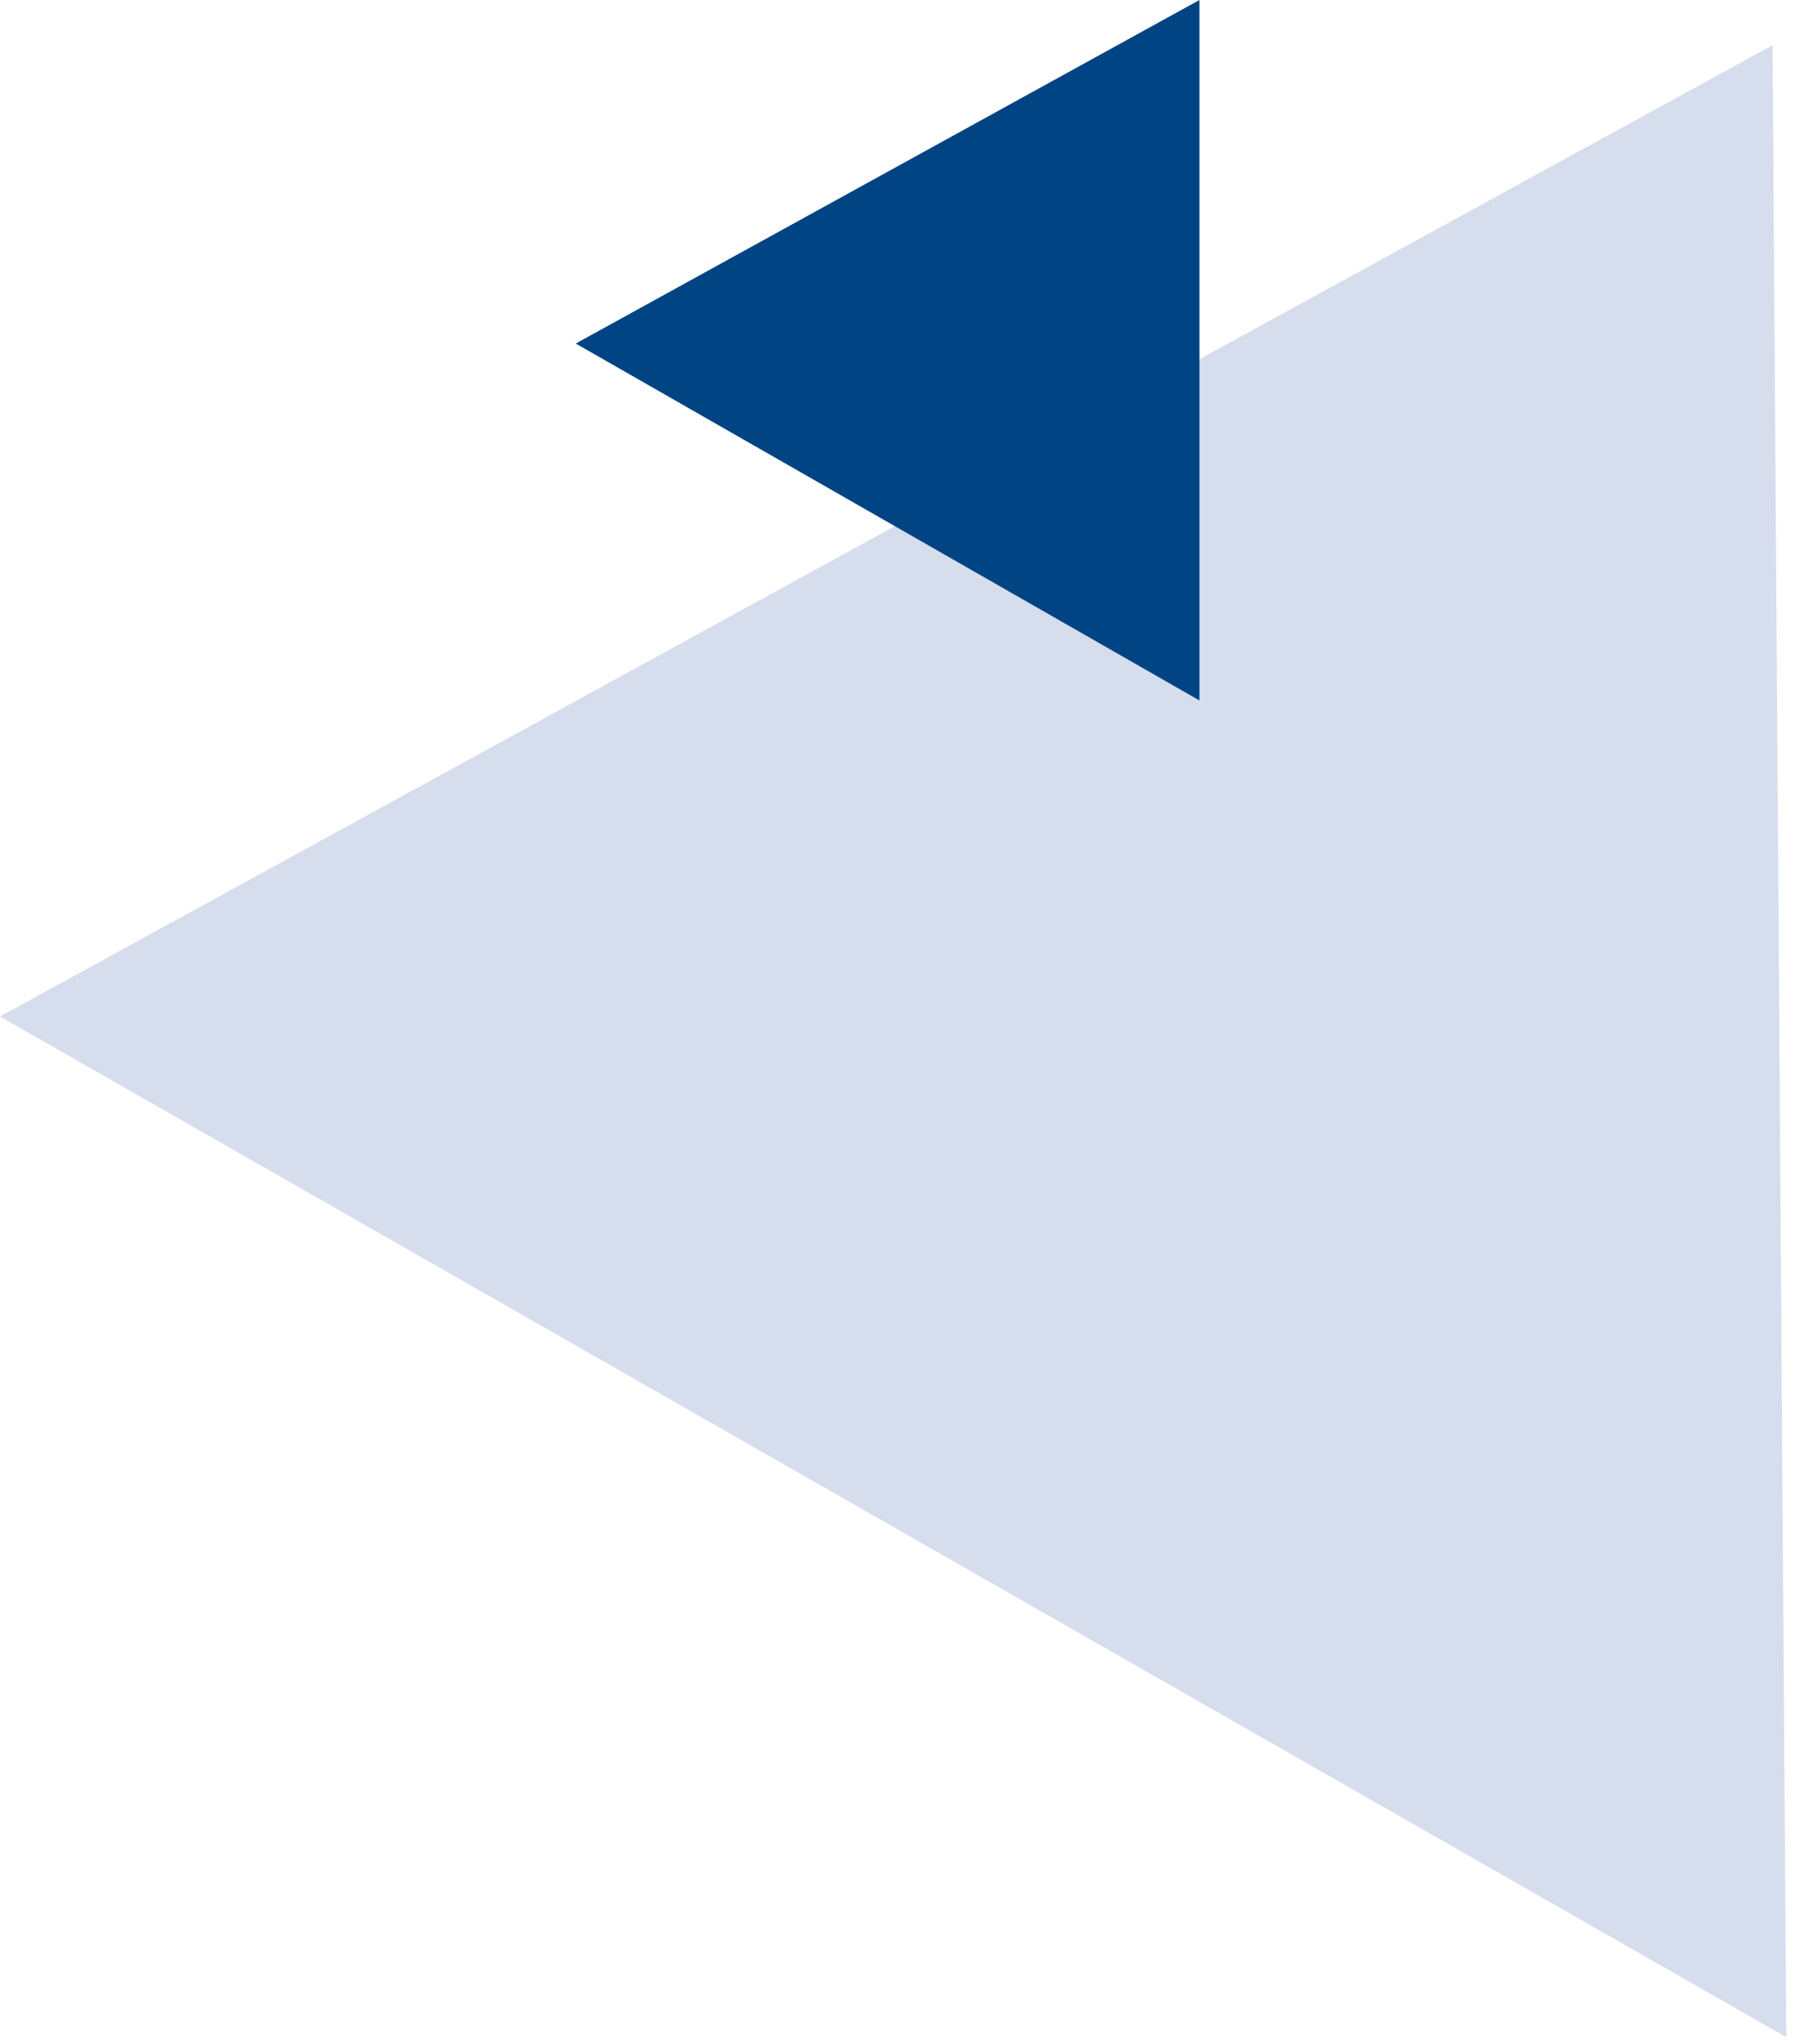
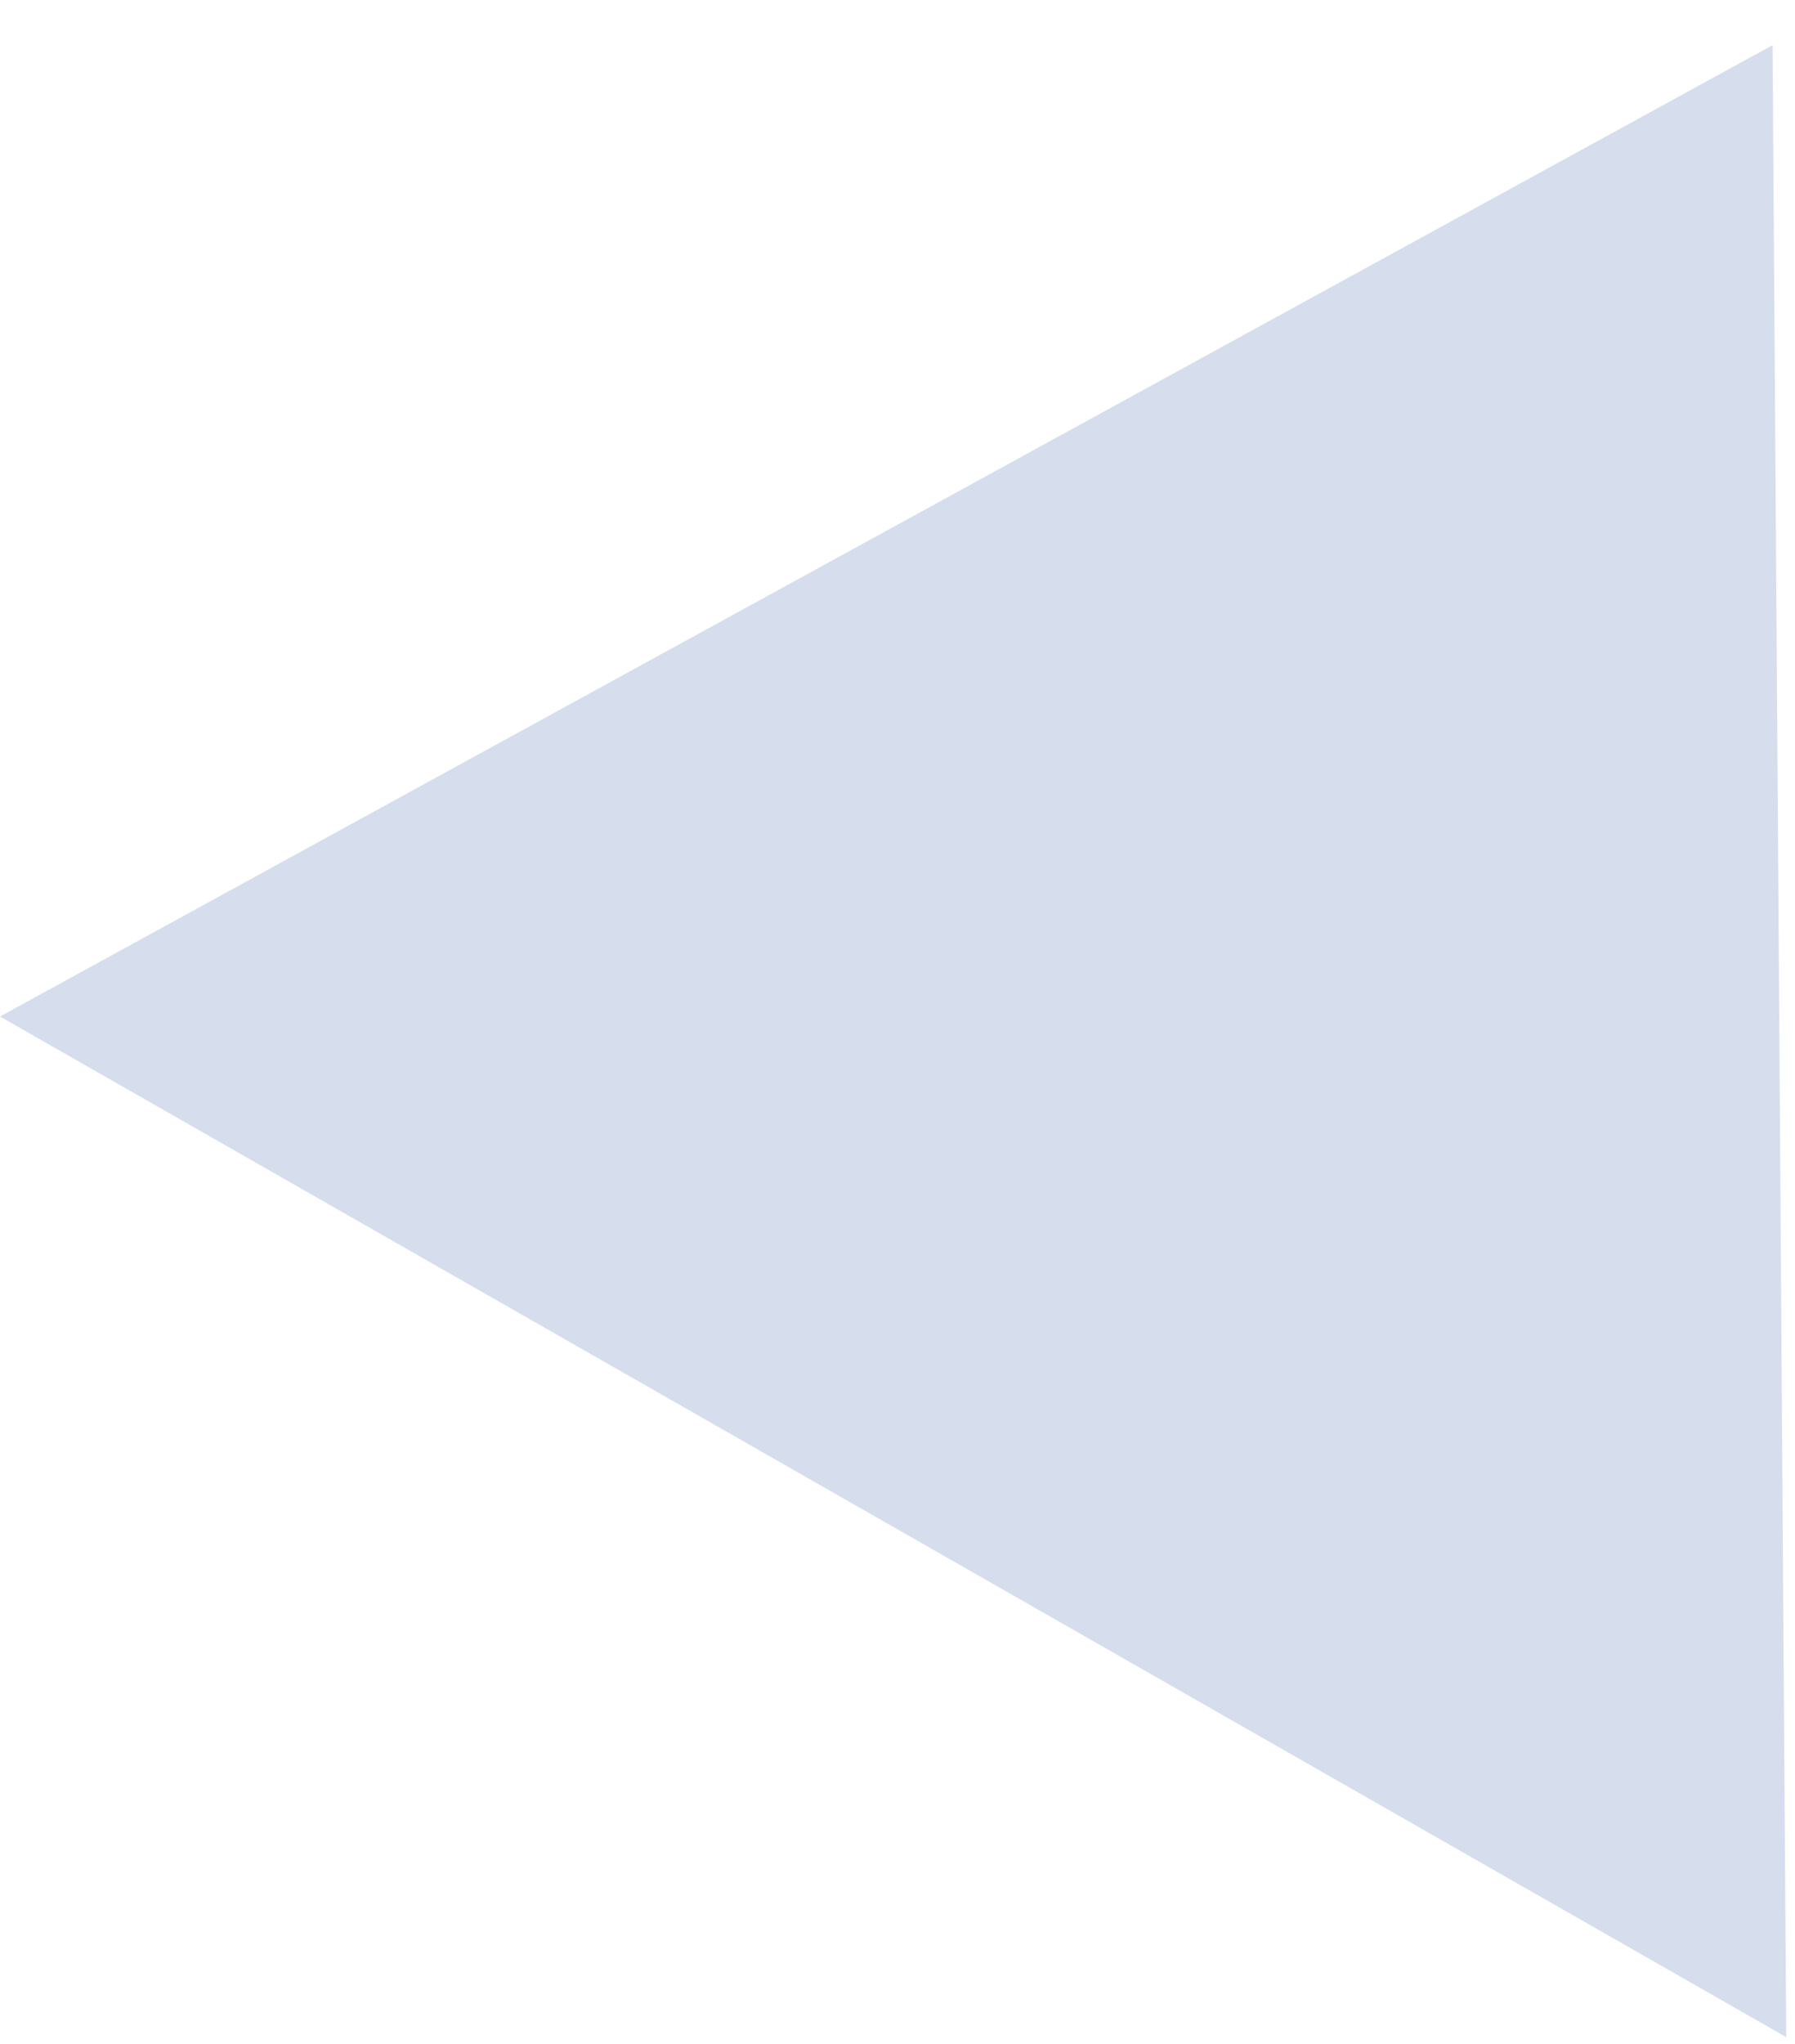
<svg xmlns="http://www.w3.org/2000/svg" width="159" height="181" viewBox="0 0 159 181" fill="none">
-   <path d="M-3.05176e-05 90.017L158.223 180.396L157.012 4L-3.05176e-05 90.017Z" fill="#D6DDED" />
-   <path d="M51 30.422L106.245 62.029L106.245 -1.14441e-05L51 30.422Z" fill="#004483" />
+   <path d="M-3.05176e-05 90.017L158.223 180.396L157.012 4L-3.05176e-05 90.017" fill="#D6DDED" />
</svg>